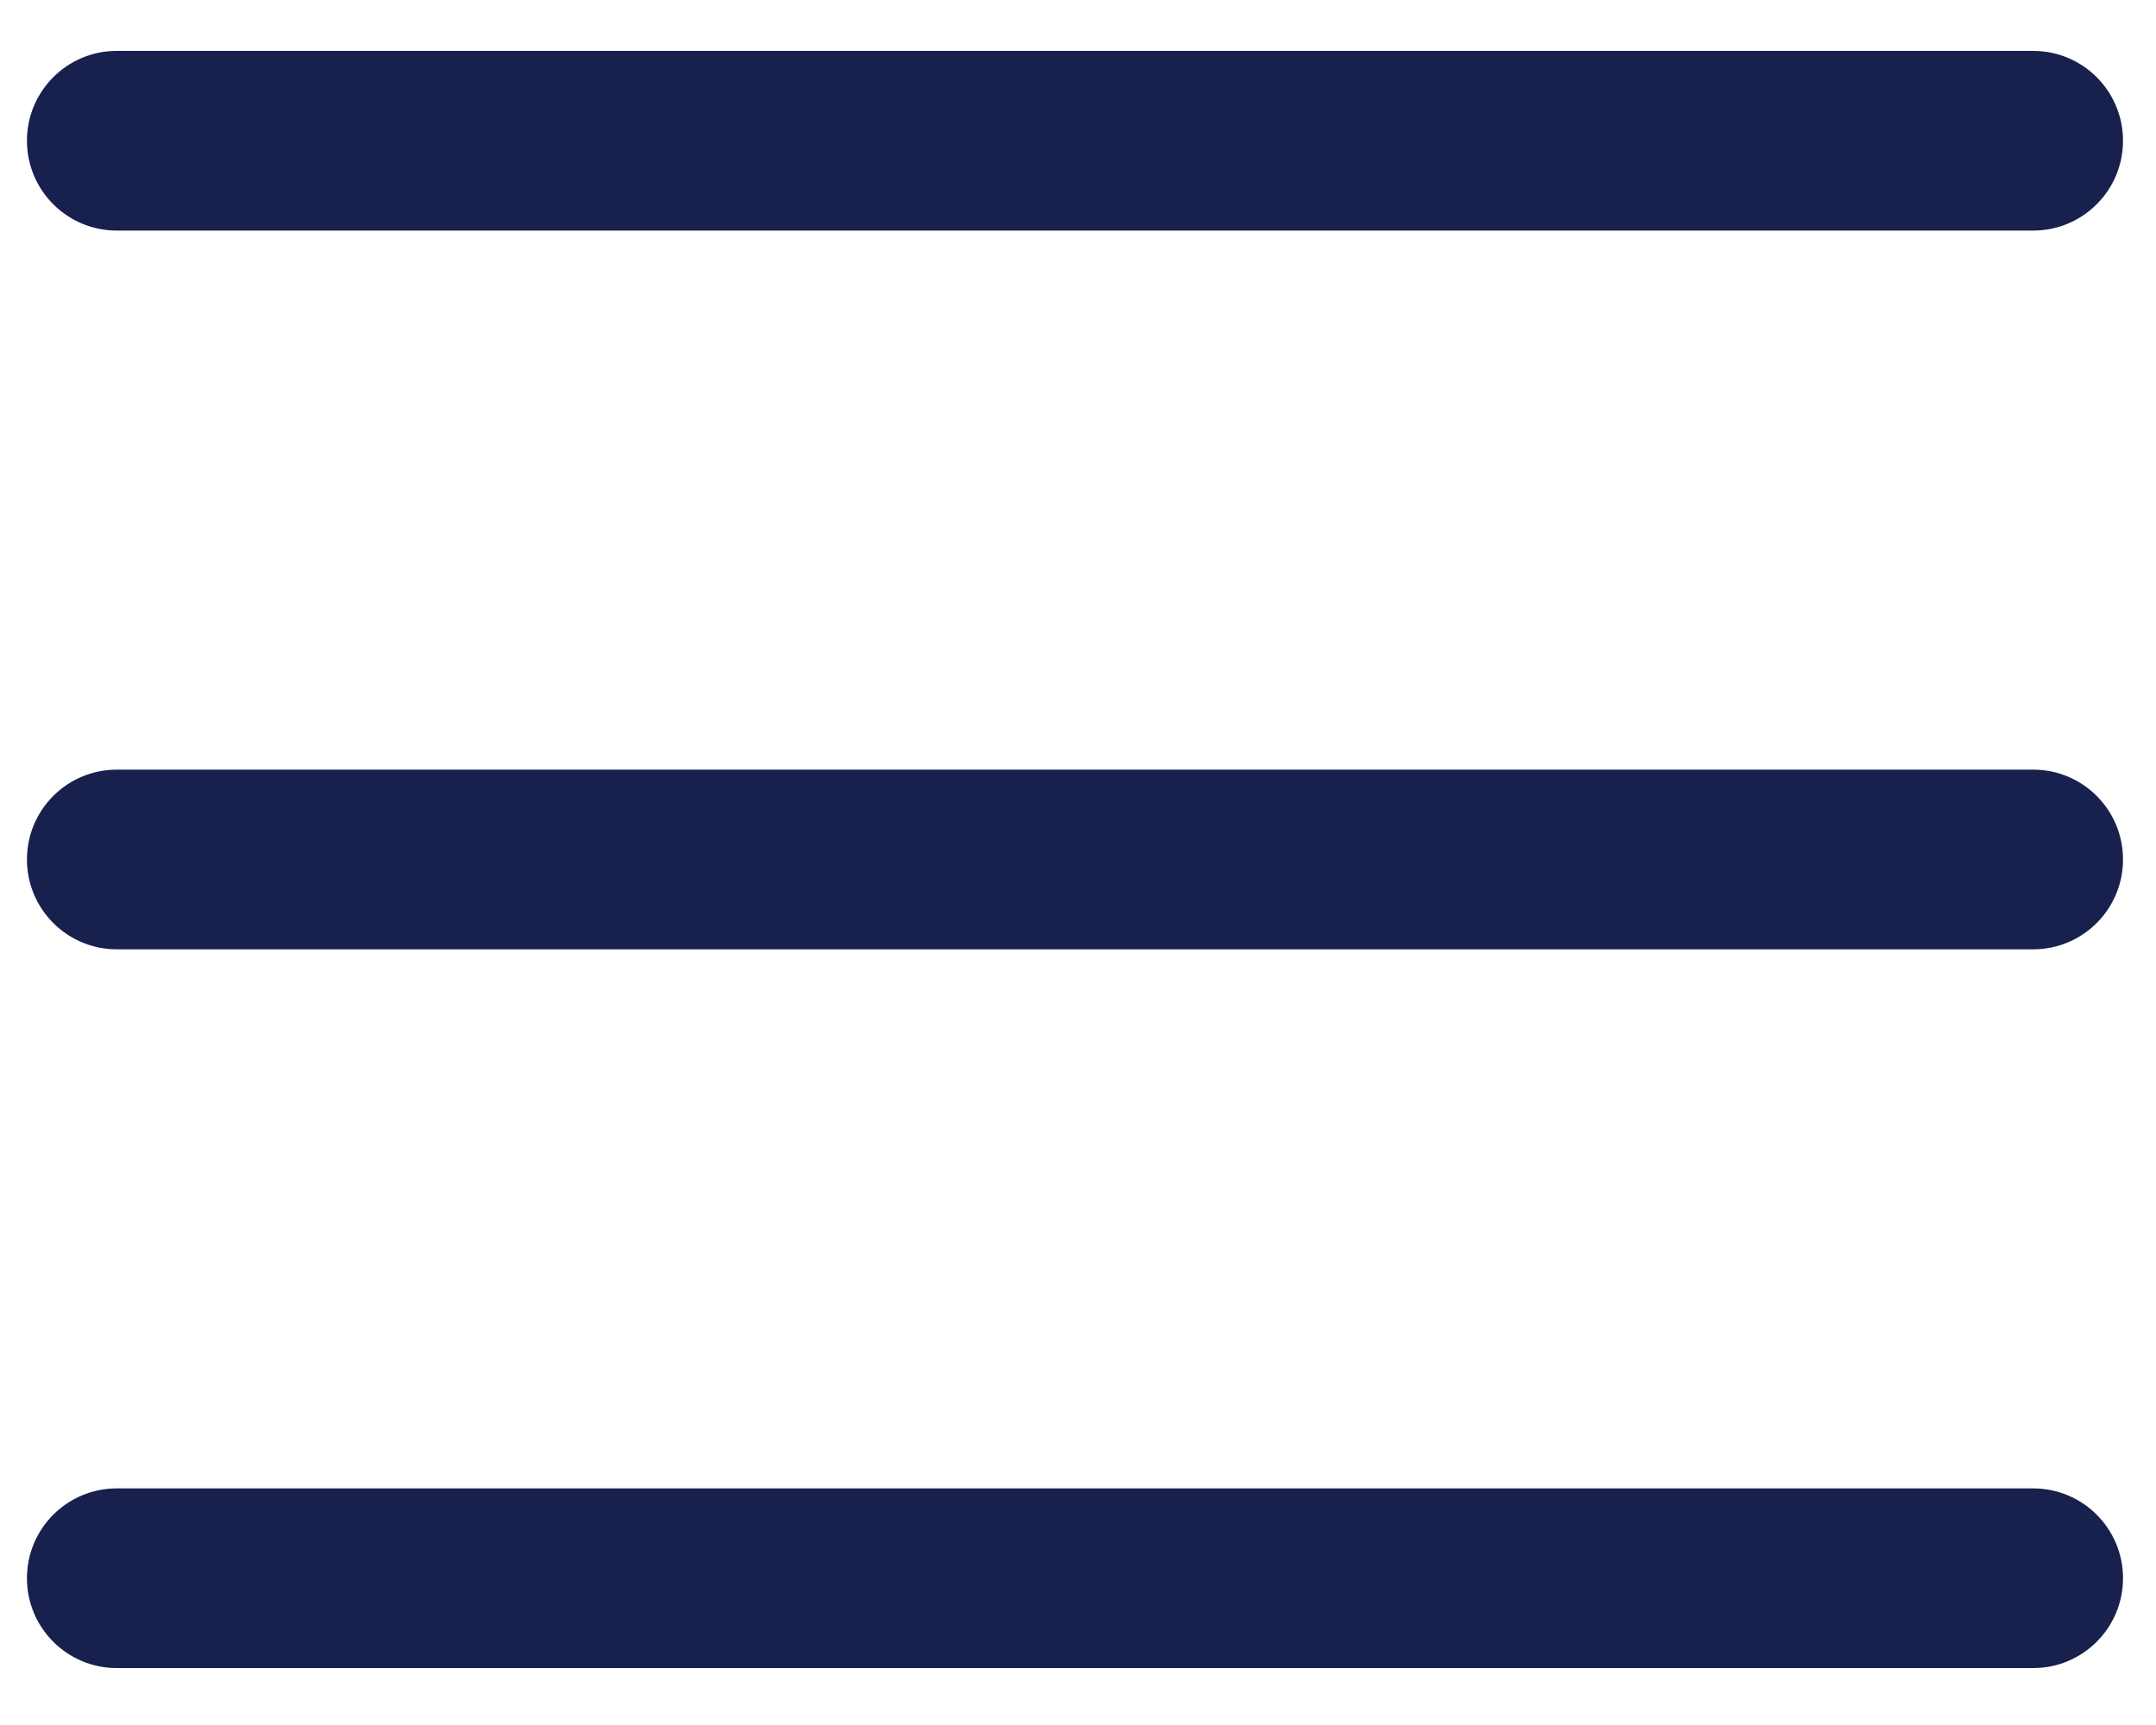
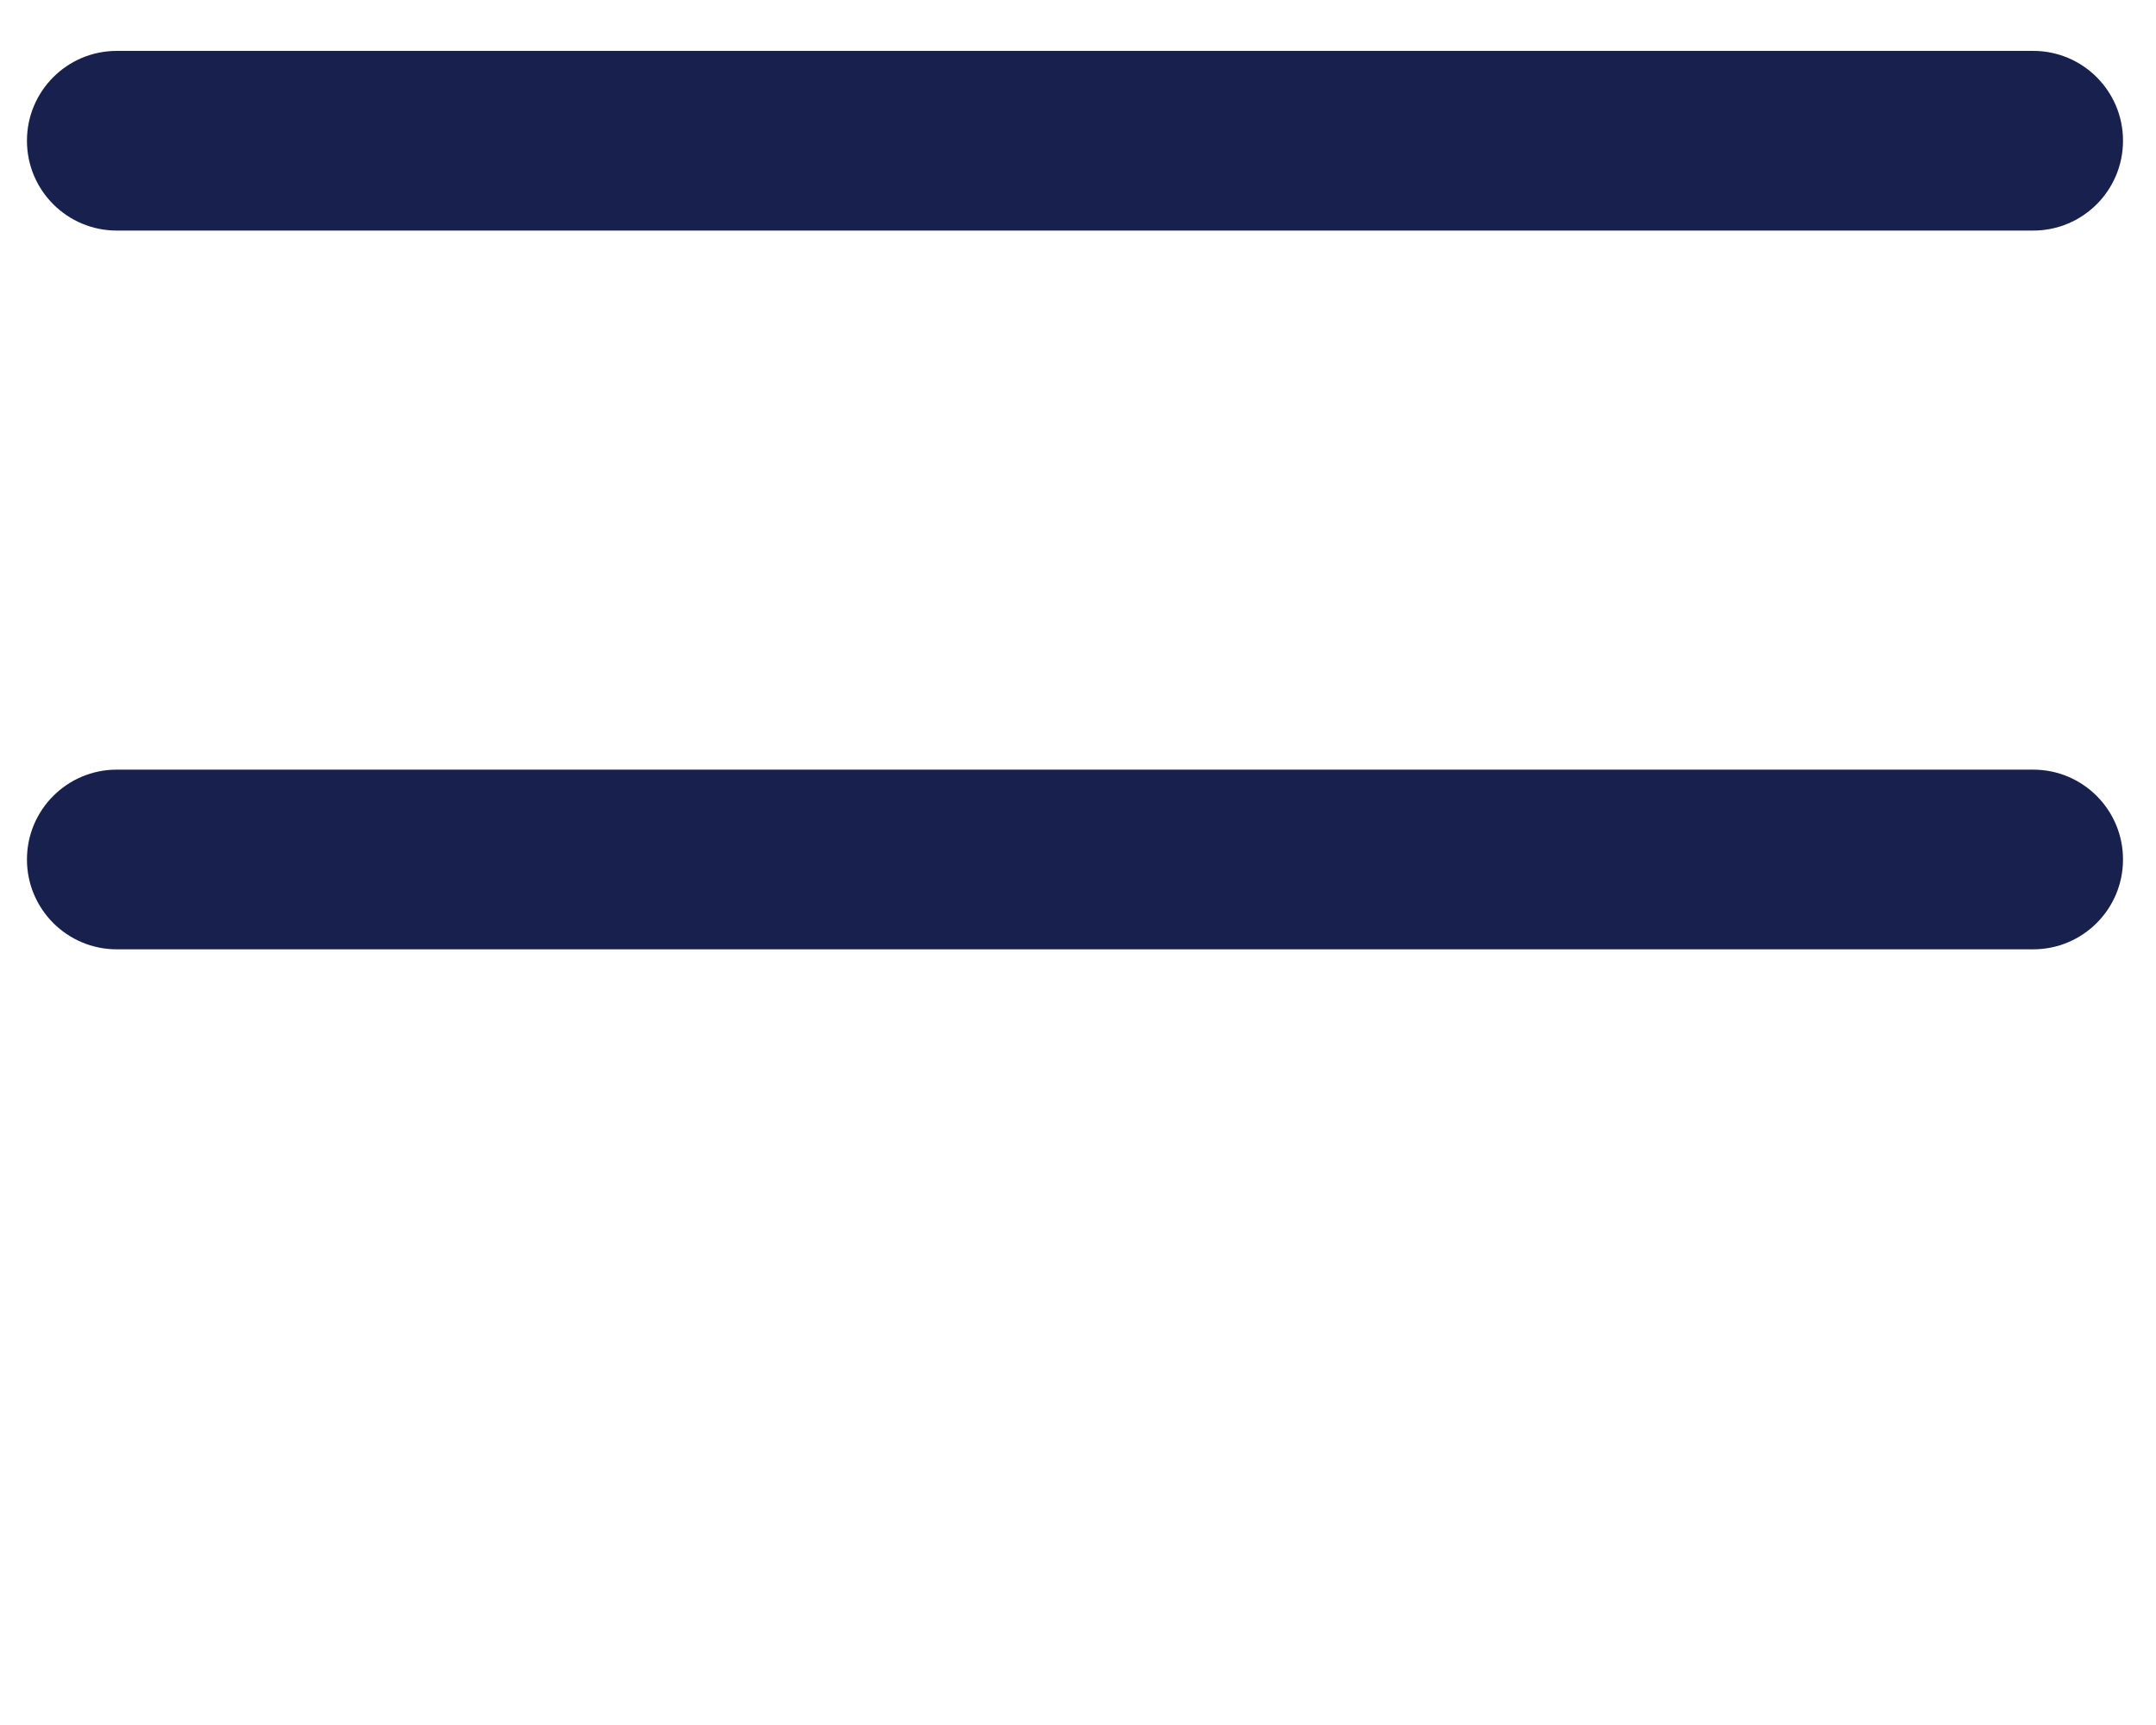
<svg xmlns="http://www.w3.org/2000/svg" width="30" height="24" viewBox="0 0 30 24" fill="none">
  <path d="M0.375 1.958C0.375 1.268 0.934 0.708 1.625 0.708H28.291C28.982 0.708 29.541 1.268 29.541 1.958C29.541 2.648 28.982 3.208 28.291 3.208H1.625C0.934 3.208 0.375 2.648 0.375 1.958Z" fill="#18214D" />
  <path d="M0.375 11.958C0.375 11.268 0.934 10.708 1.625 10.708H28.291C28.982 10.708 29.541 11.268 29.541 11.958C29.541 12.648 28.982 13.208 28.291 13.208H1.625C0.934 13.208 0.375 12.648 0.375 11.958Z" fill="#18214D" />
-   <path d="M0.375 21.958C0.375 21.268 0.934 20.708 1.625 20.708H28.291C28.982 20.708 29.541 21.268 29.541 21.958C29.541 22.648 28.982 23.208 28.291 23.208H1.625C0.934 23.208 0.375 22.648 0.375 21.958Z" fill="#18214D" />
</svg>